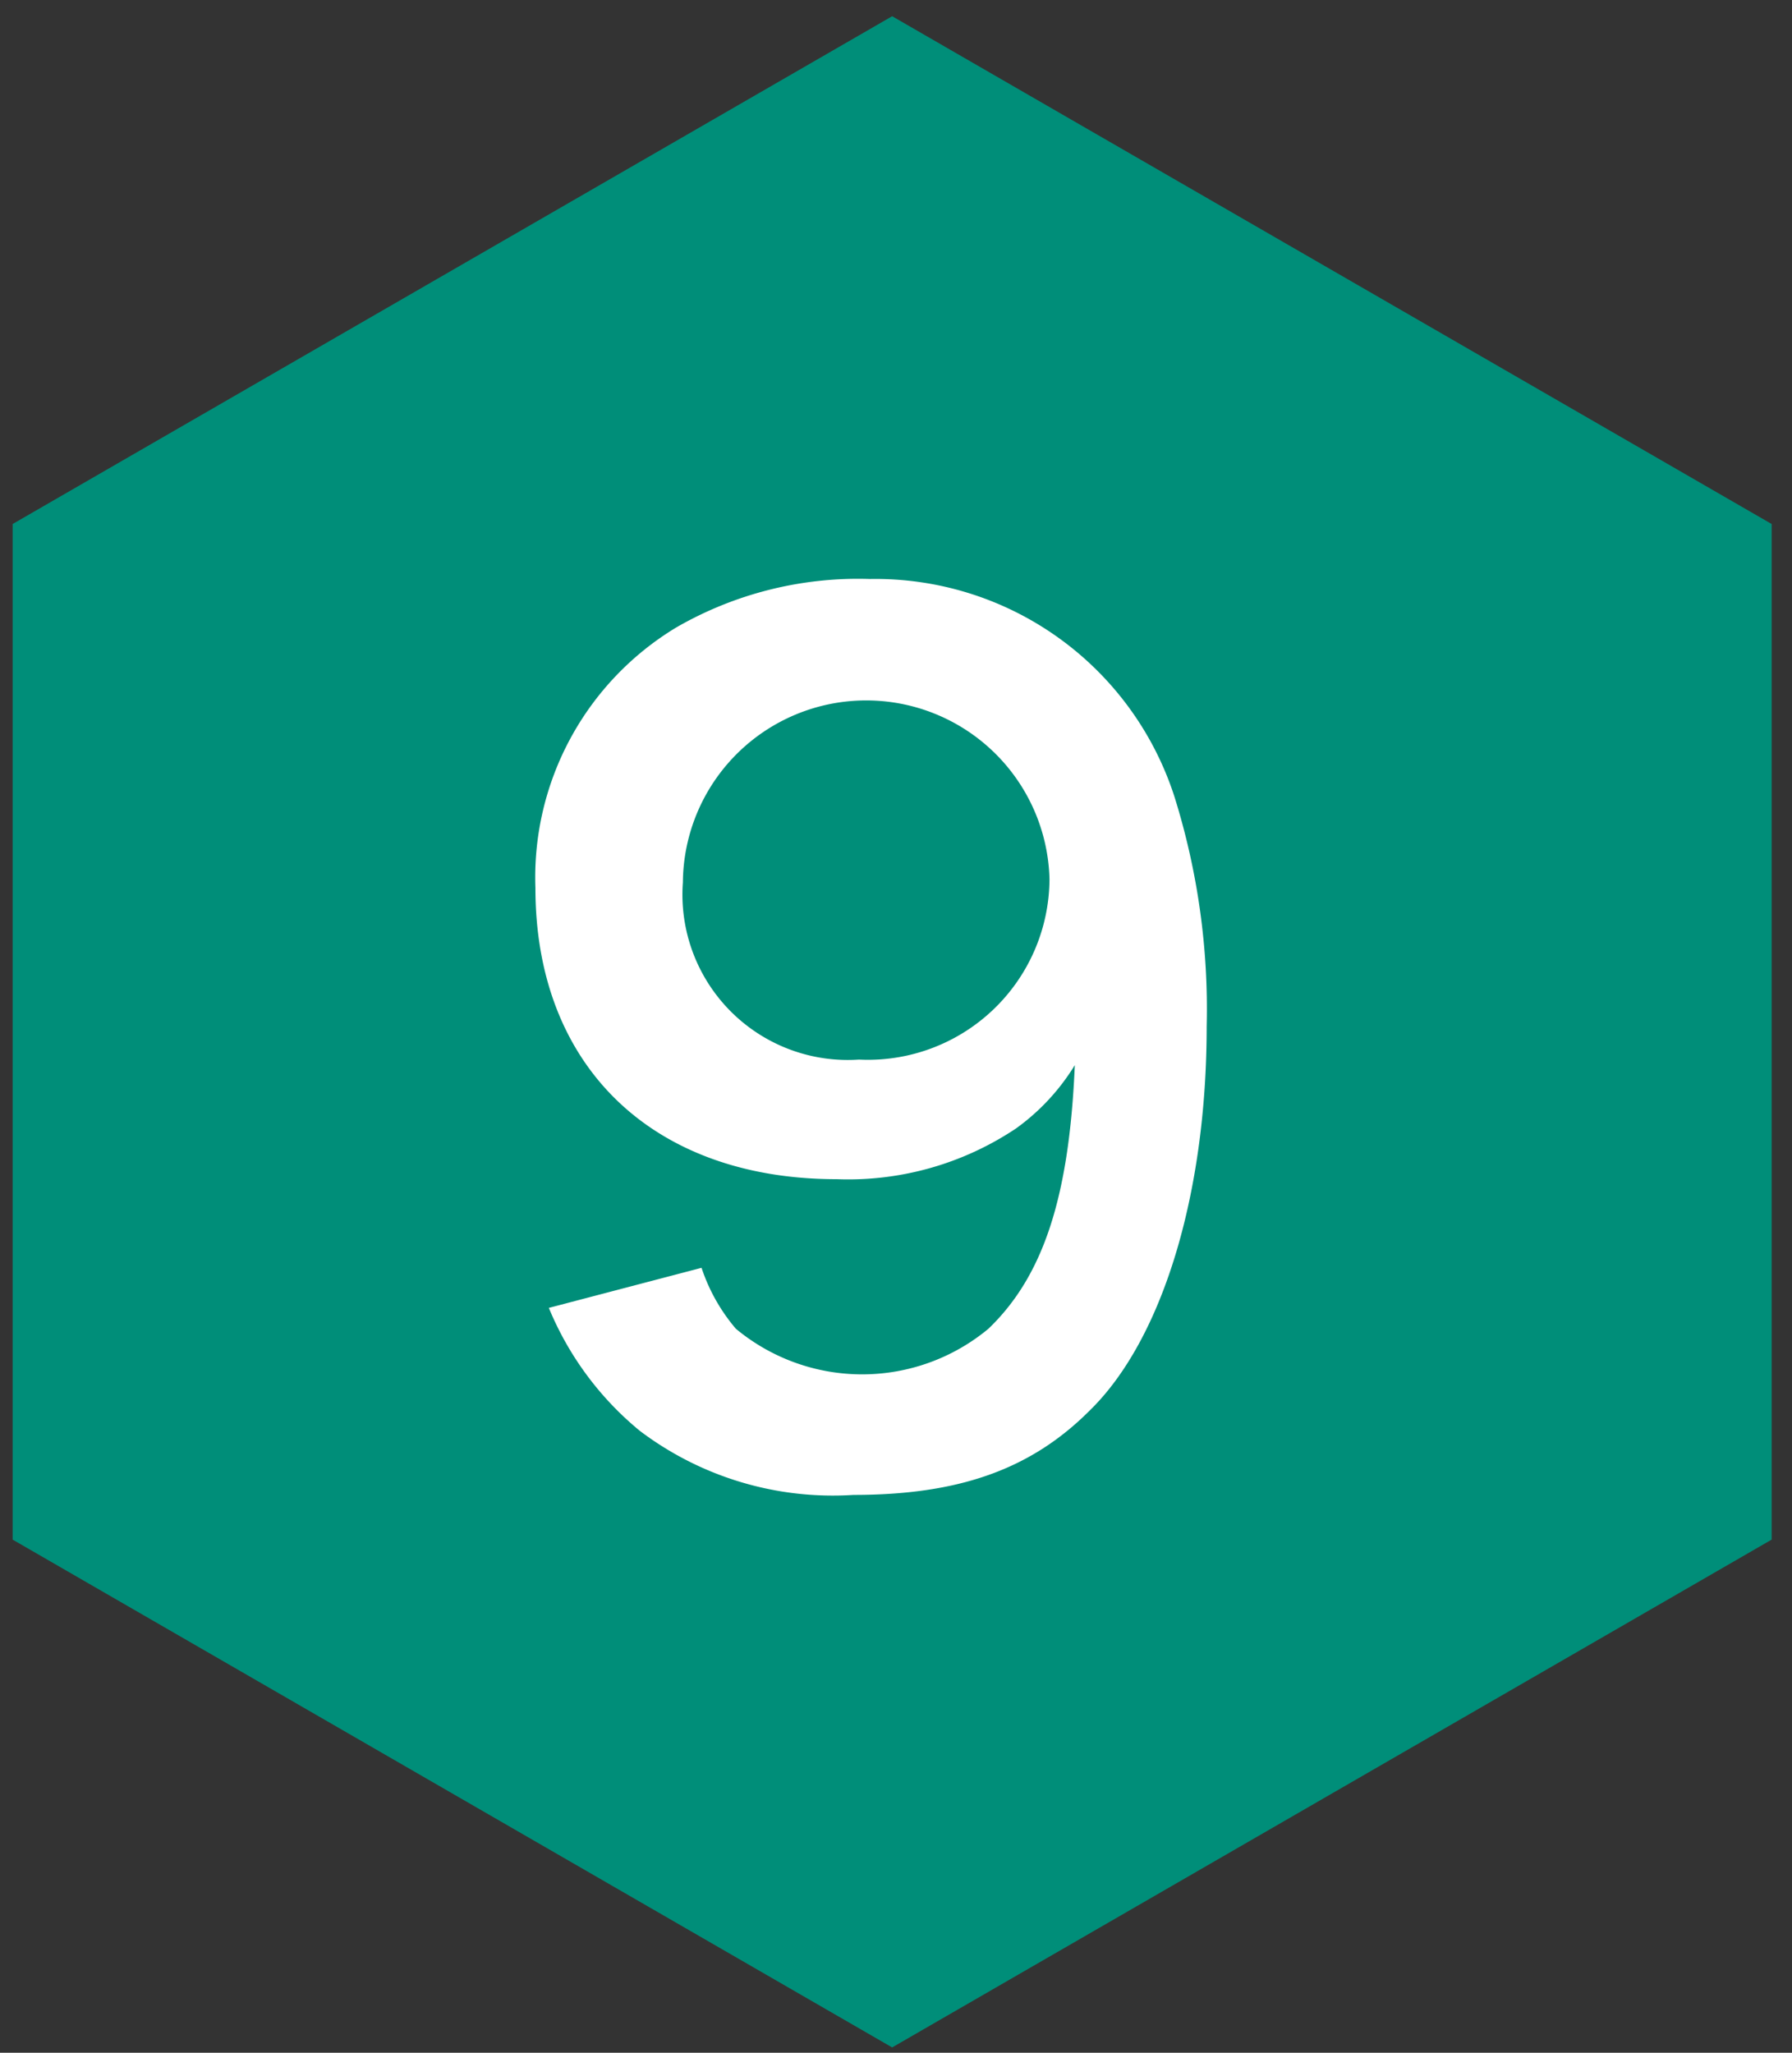
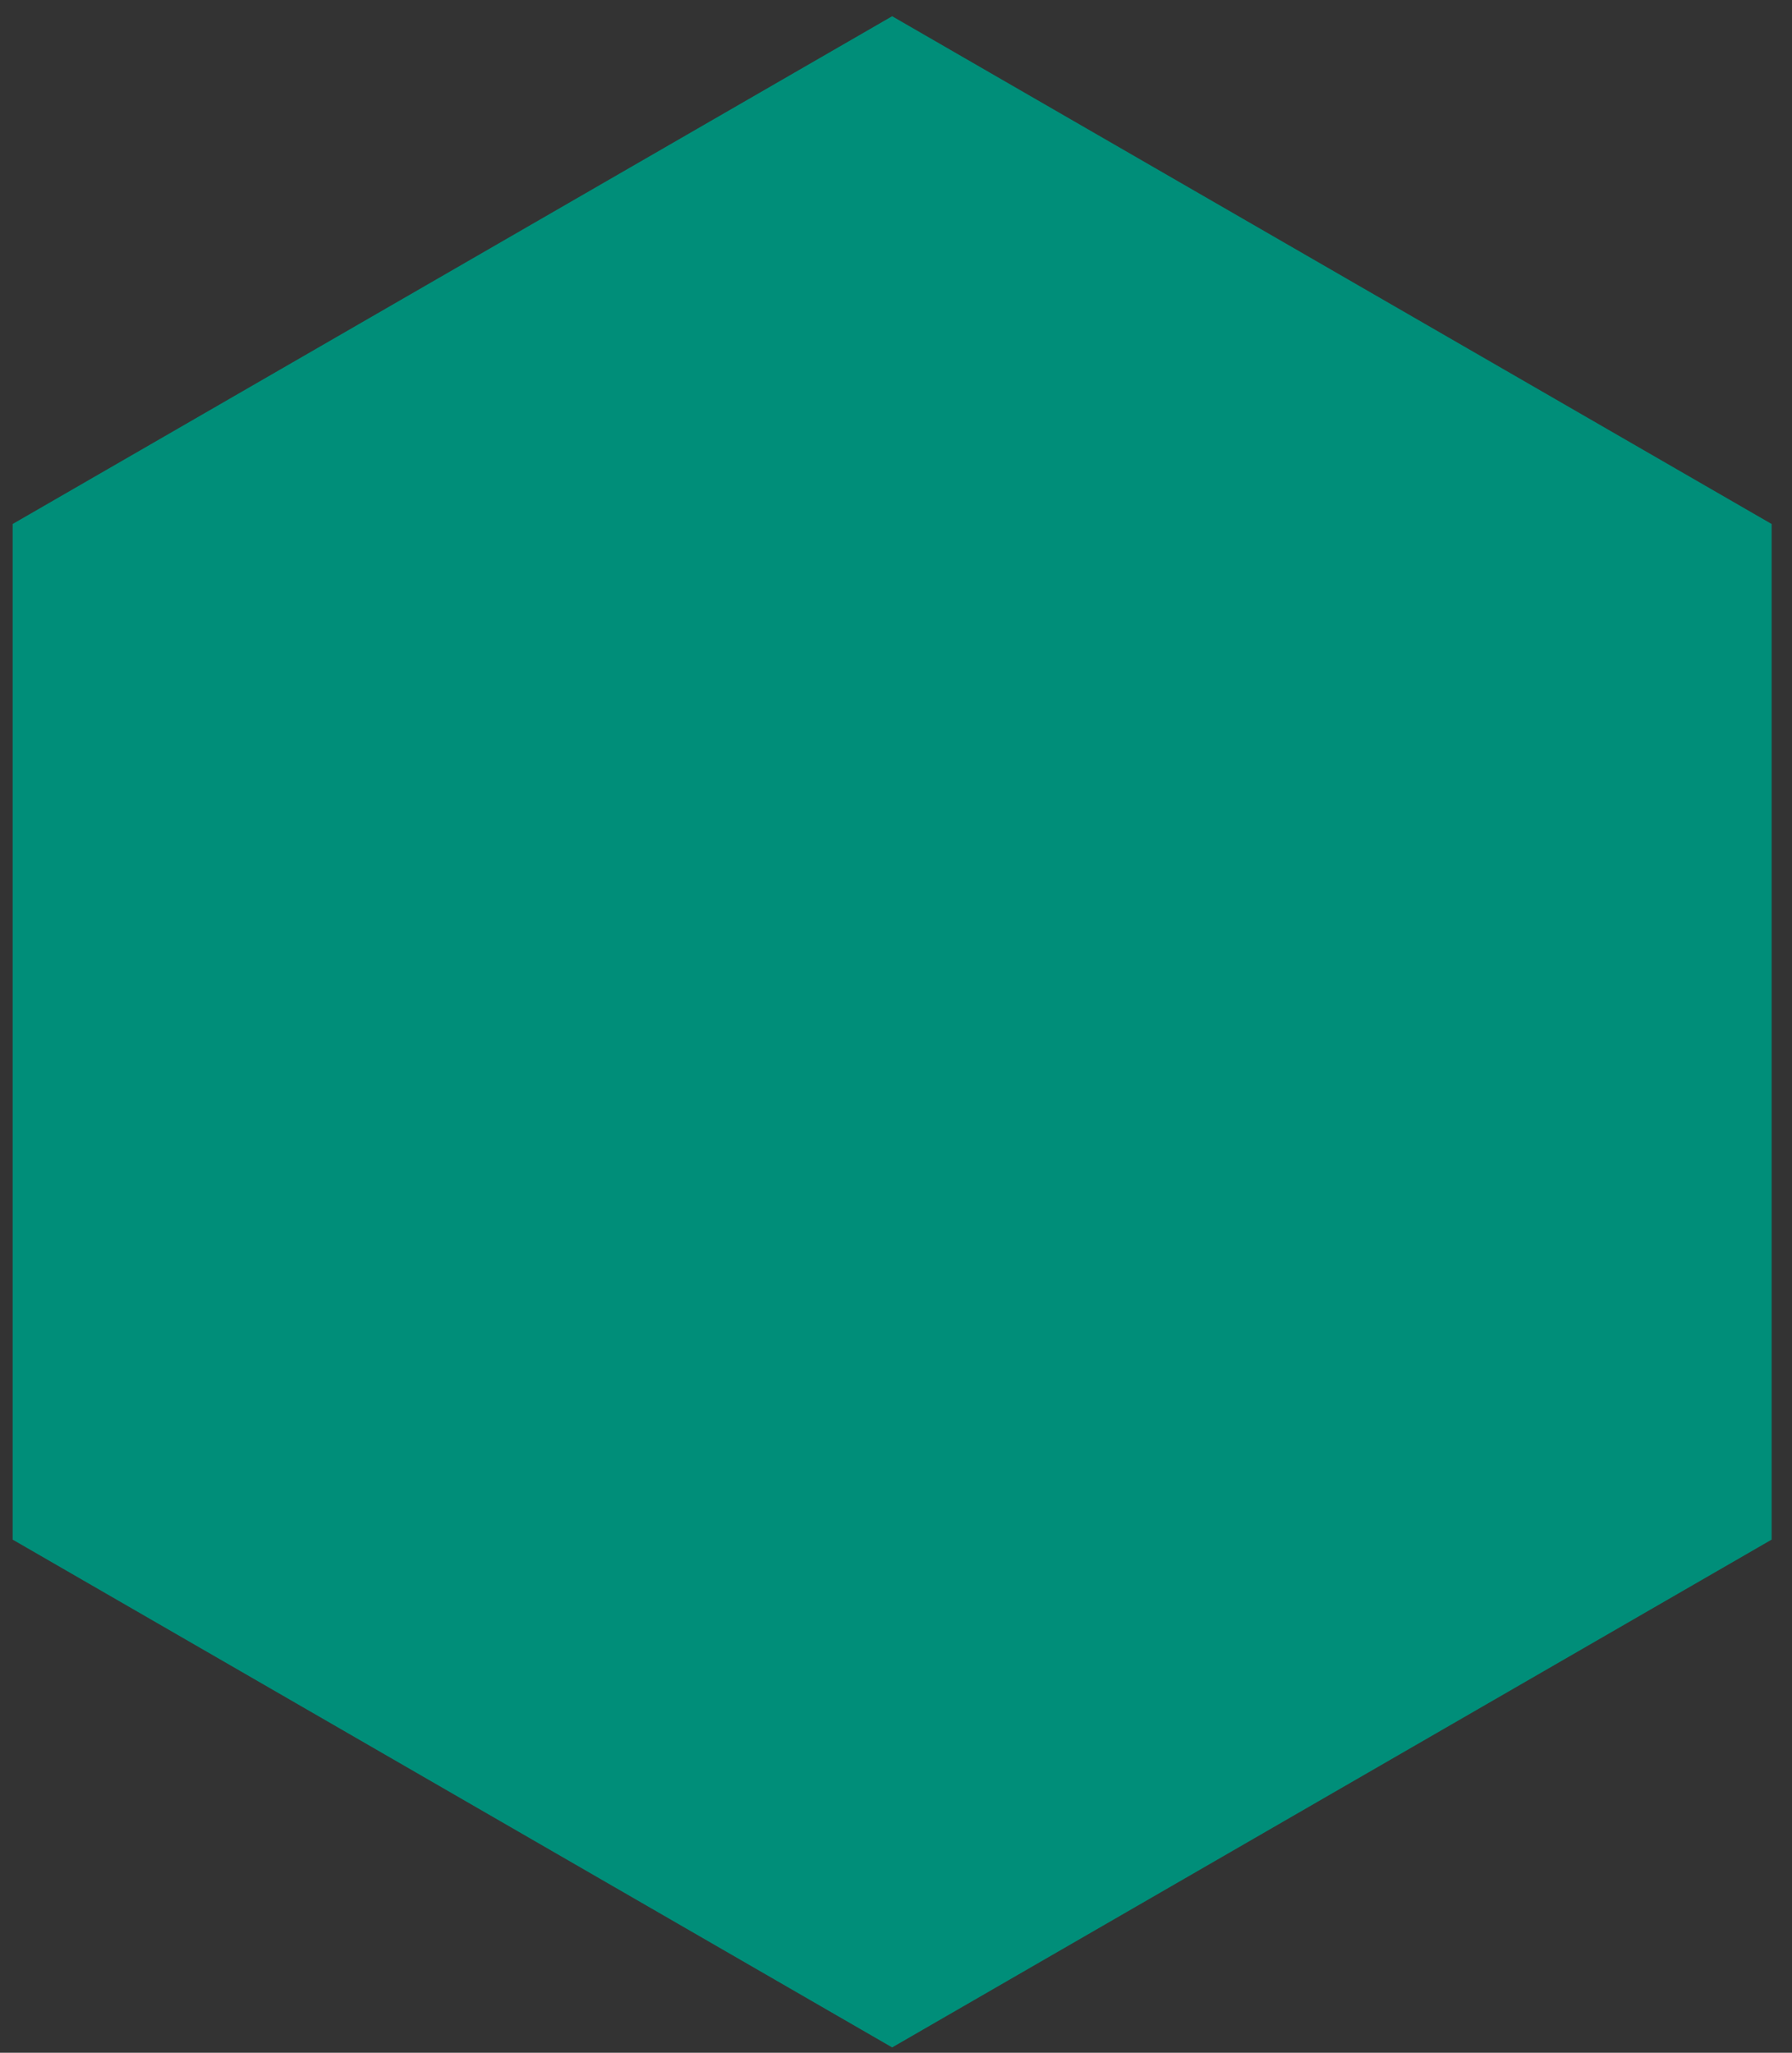
<svg xmlns="http://www.w3.org/2000/svg" width="55" height="63" viewbox="0 0 55 63">
  <rect width="100%" height="100%" fill="#333333" stroke="none" />
  <path fill-rule="evenodd" fill="#008E79" d="M27.382.498l26.993 15.584v31.17L27.382 62.837.388 47.252v-31.17L27.382.498z" />
-   <path fill-rule="evenodd" fill="#FFF" d="M16.845 40.14a9.641 9.641 0 002.788 3.77 9.819 9.819 0 006.561 1.97c3.23 0 5.44-.78 7.241-2.58 2.244-2.18 3.6-6.66 3.6-11.8a21.8 21.8 0 00-.986-7.04 9.642 9.642 0 00-9.349-6.69 11.16 11.16 0 00-5.949 1.49 8.961 8.961 0 00-4.318 7.99c0 5.48 3.6 8.94 9.247 8.94a9.269 9.269 0 005.508-1.56 6.7 6.7 0 001.8-1.94c-.17 4.01-.951 6.46-2.651 8.09a6.065 6.065 0 01-7.752 0 5.583 5.583 0 01-1.053-1.87zm9.519-7.62a5.076 5.076 0 01-5.405-5.44 5.627 5.627 0 0111.252-.1 5.574 5.574 0 01-5.847 5.54z" />
</svg>